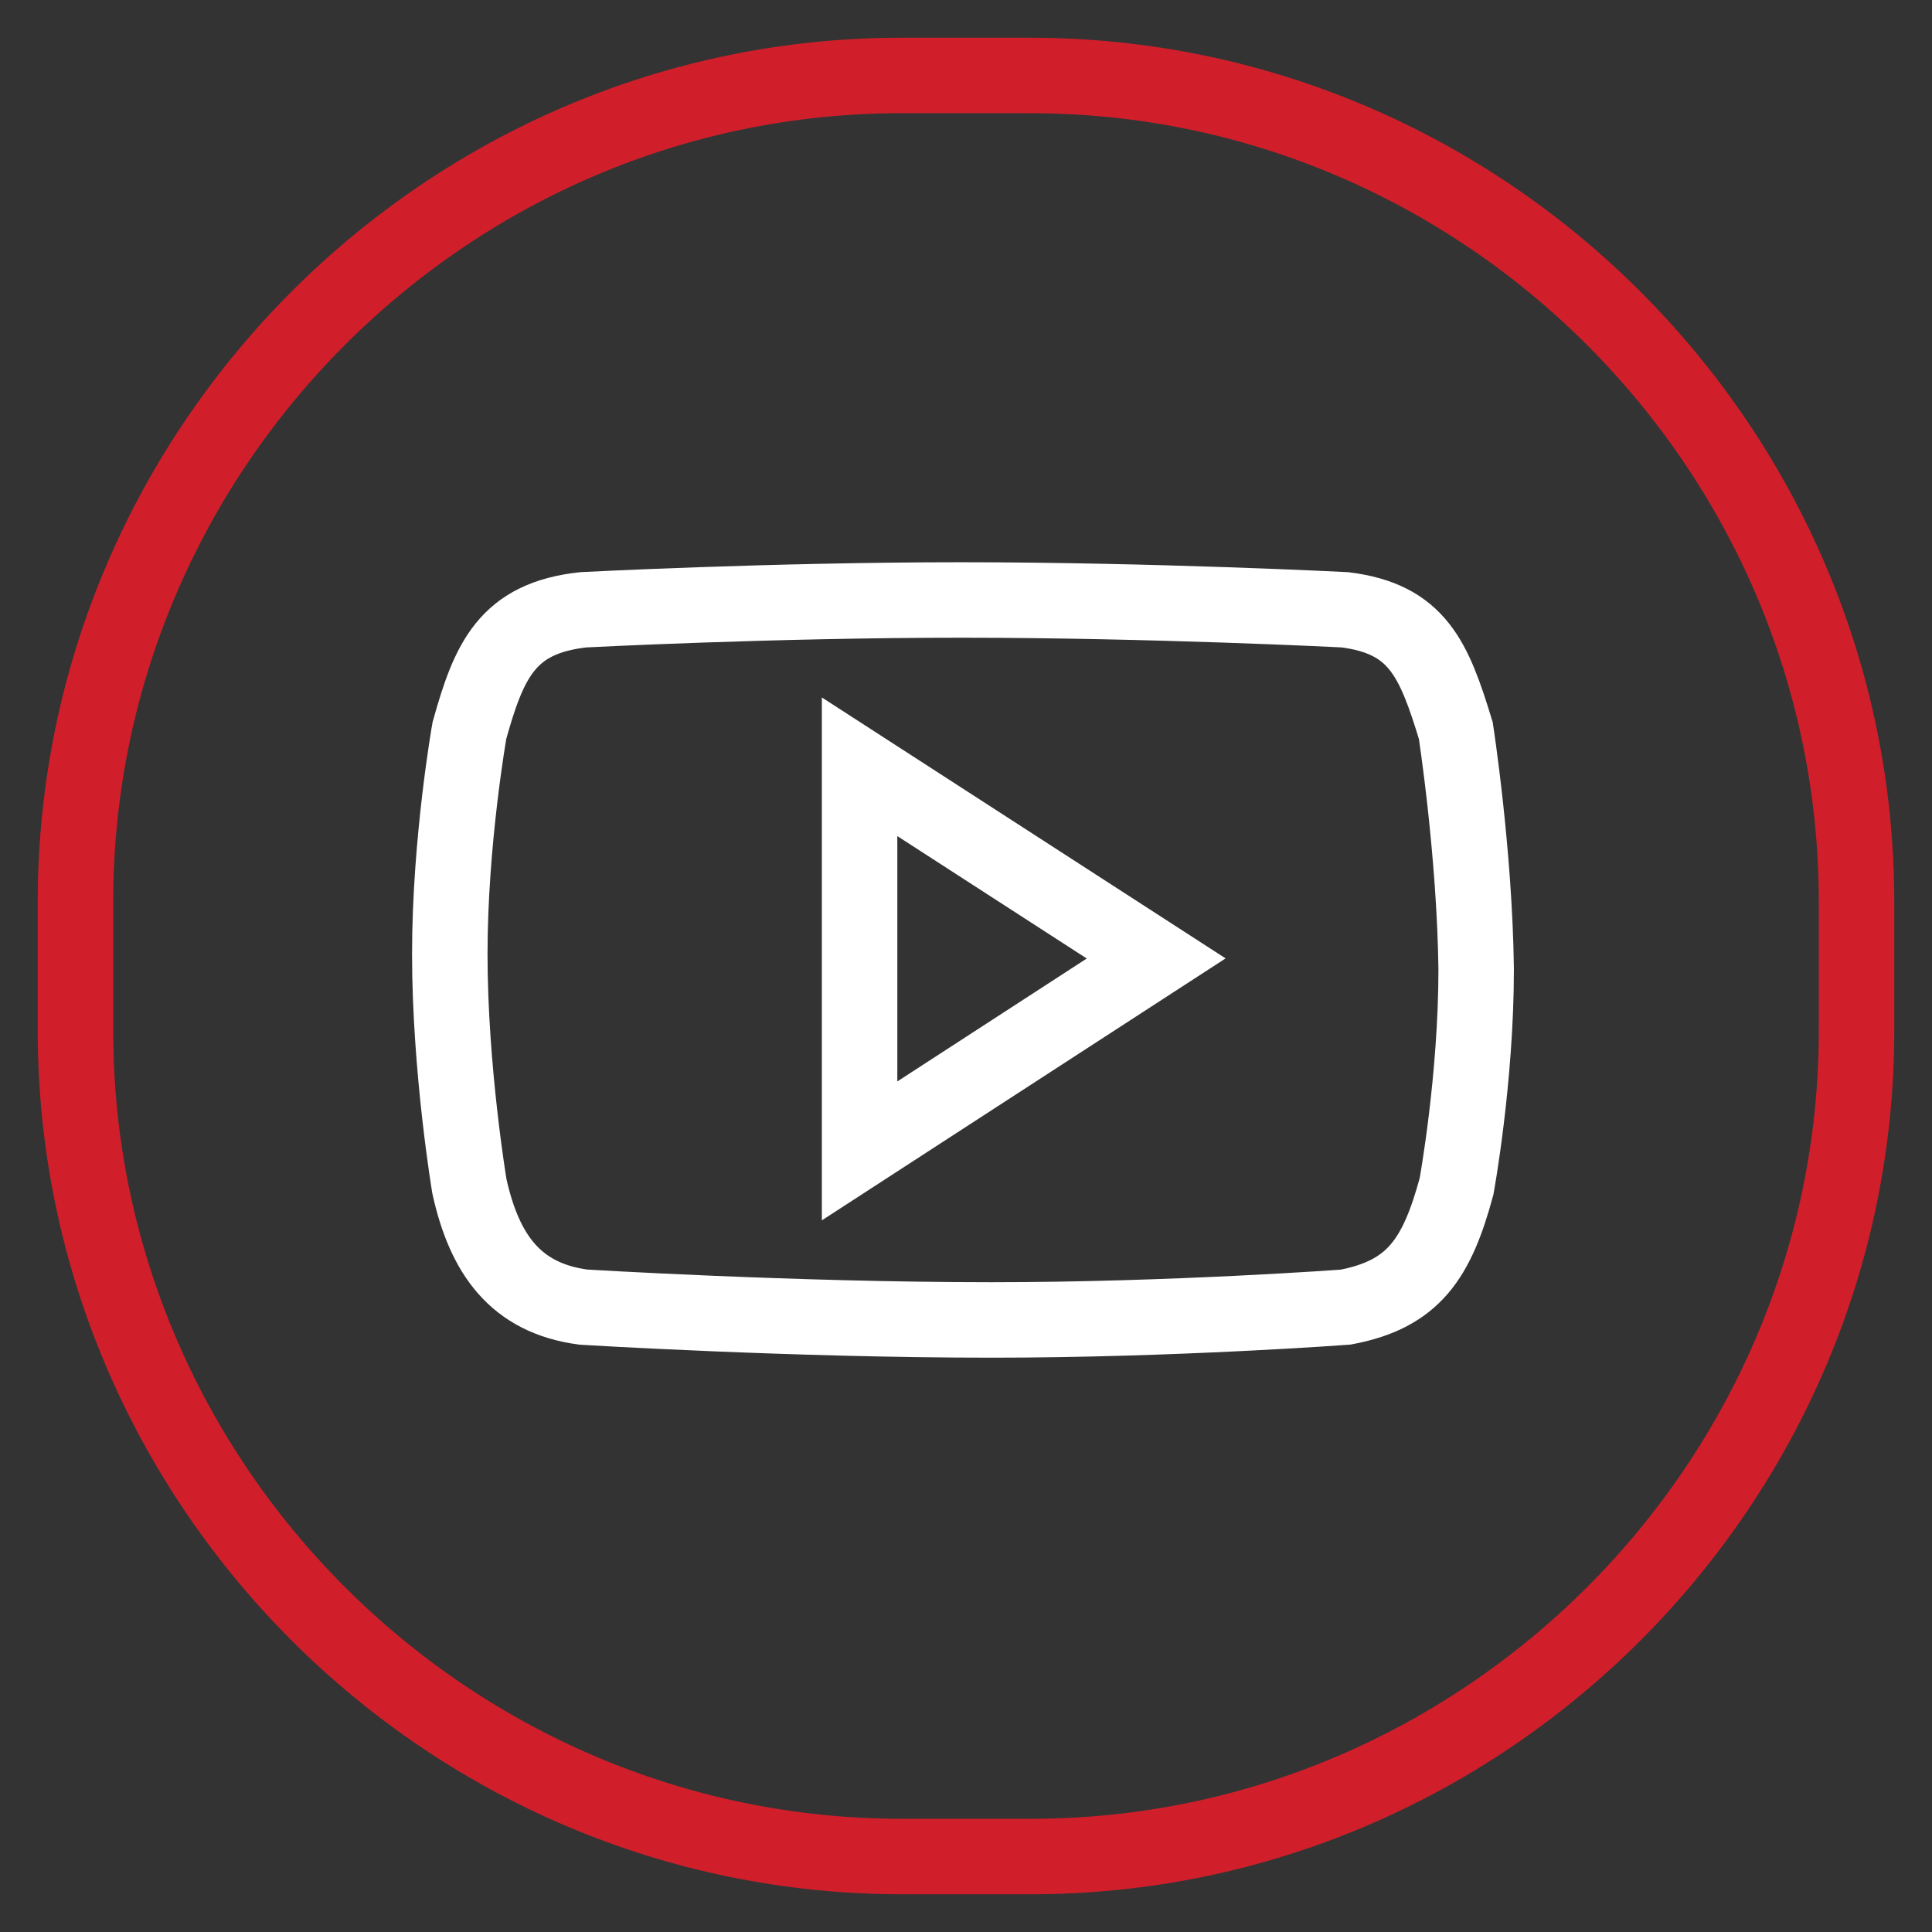
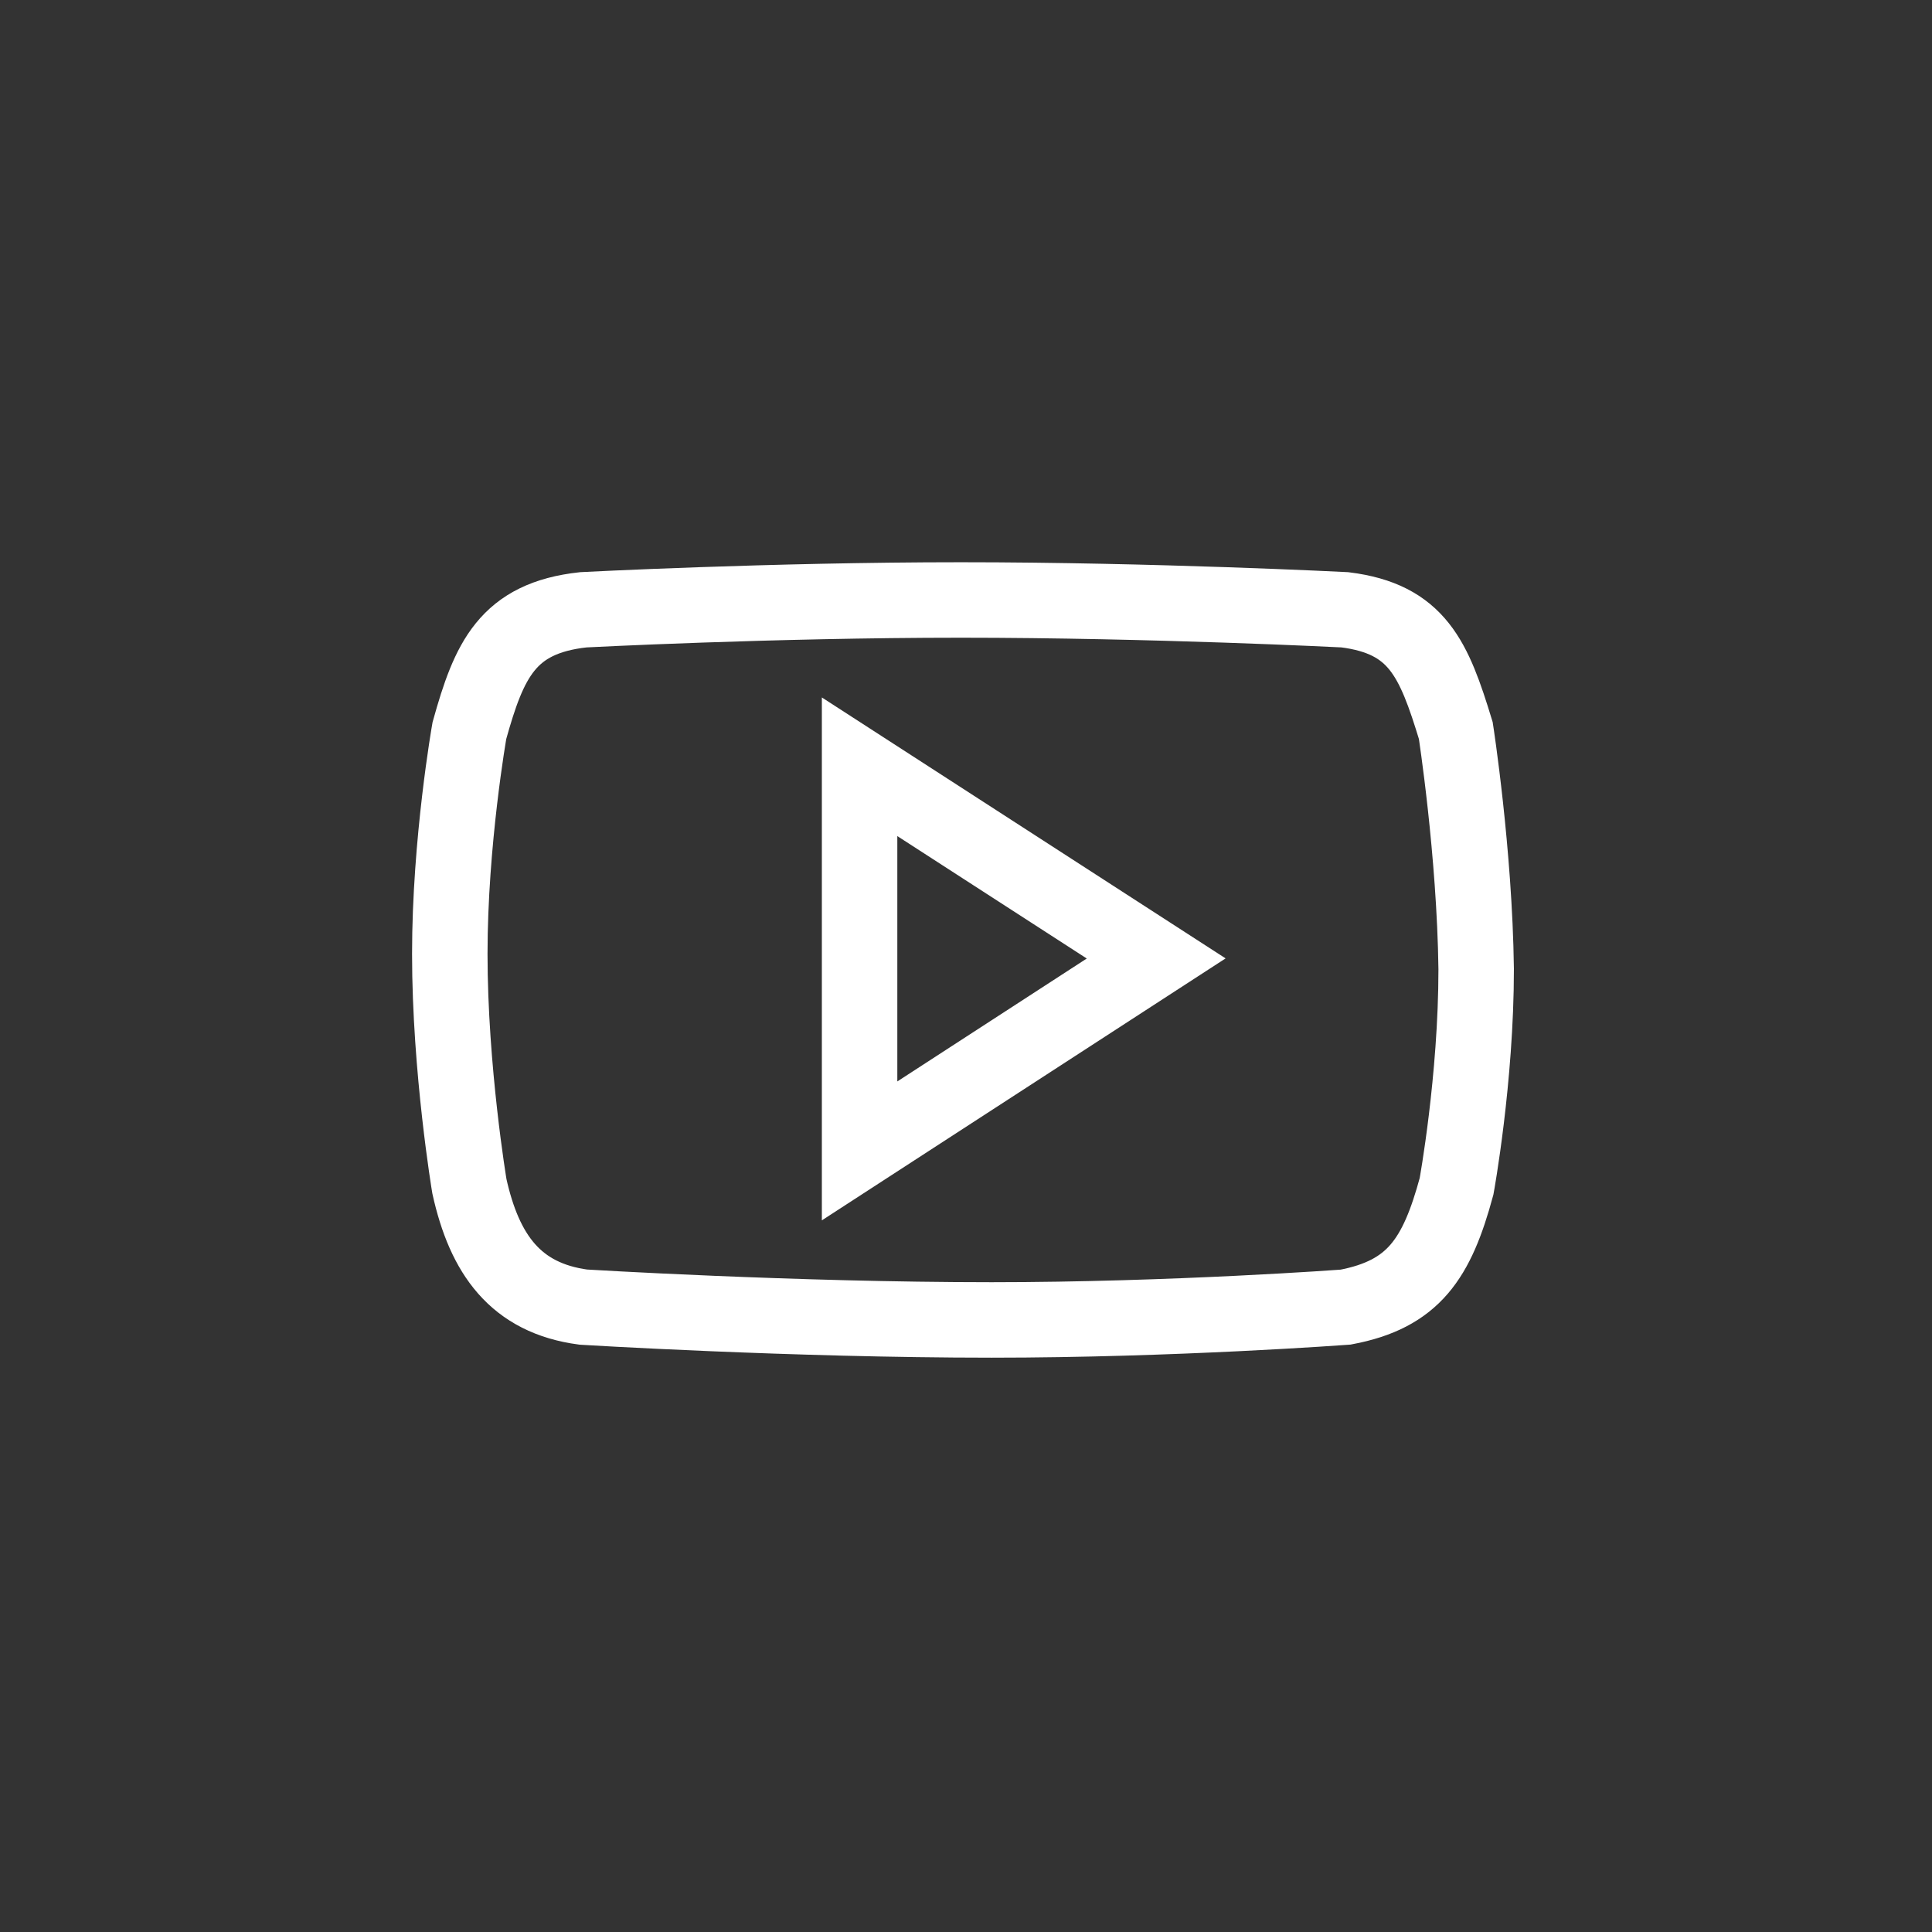
<svg xmlns="http://www.w3.org/2000/svg" version="1.1" x="0px" y="0px" viewBox="0 0 256 256" enable-background="new 0 0 256 256" xml:space="preserve">
  <rect x="0" y="0" width="256" height="256" fill="#333333" stroke="none" />
  <g>
-     <path stroke-width="10" fill-opacity="0" stroke="#d01f2a" d="M136.6,246h-17.1C59.3,246,10,196.7,10,136.6v-17.1C10,59.3,59.3,10,119.4,10h17.1 C196.7,10,246,59.3,246,119.5v17.1C246,196.7,196.7,246,136.6,246z" />
    <path stroke-width="10" fill-opacity="0" stroke="#ffffff" d="M192.9,96.8c-2.9-9.5-5.1-14.8-14.7-16c0,0-25.5-1.3-50.9-1.3c-25.1,0-50,1.3-50,1.3 c-10.1,1.1-12.5,6.7-15.1,16c0,0-2.6,14.7-2.6,29.6c0,15.3,2.6,30.8,2.6,30.8c2,9,6.1,14.8,15.1,16c0,0,27.7,1.7,54.1,1.7 c24,0,46.9-1.7,46.9-1.7c9-1.7,12.1-6.4,14.7-16c0,0,2.6-14.2,2.6-28.8C195.4,112.9,192.9,96.8,192.9,96.8z M113.9,152.5v-50.9 l39.3,25.4L113.9,152.5z" />
  </g>
</svg>